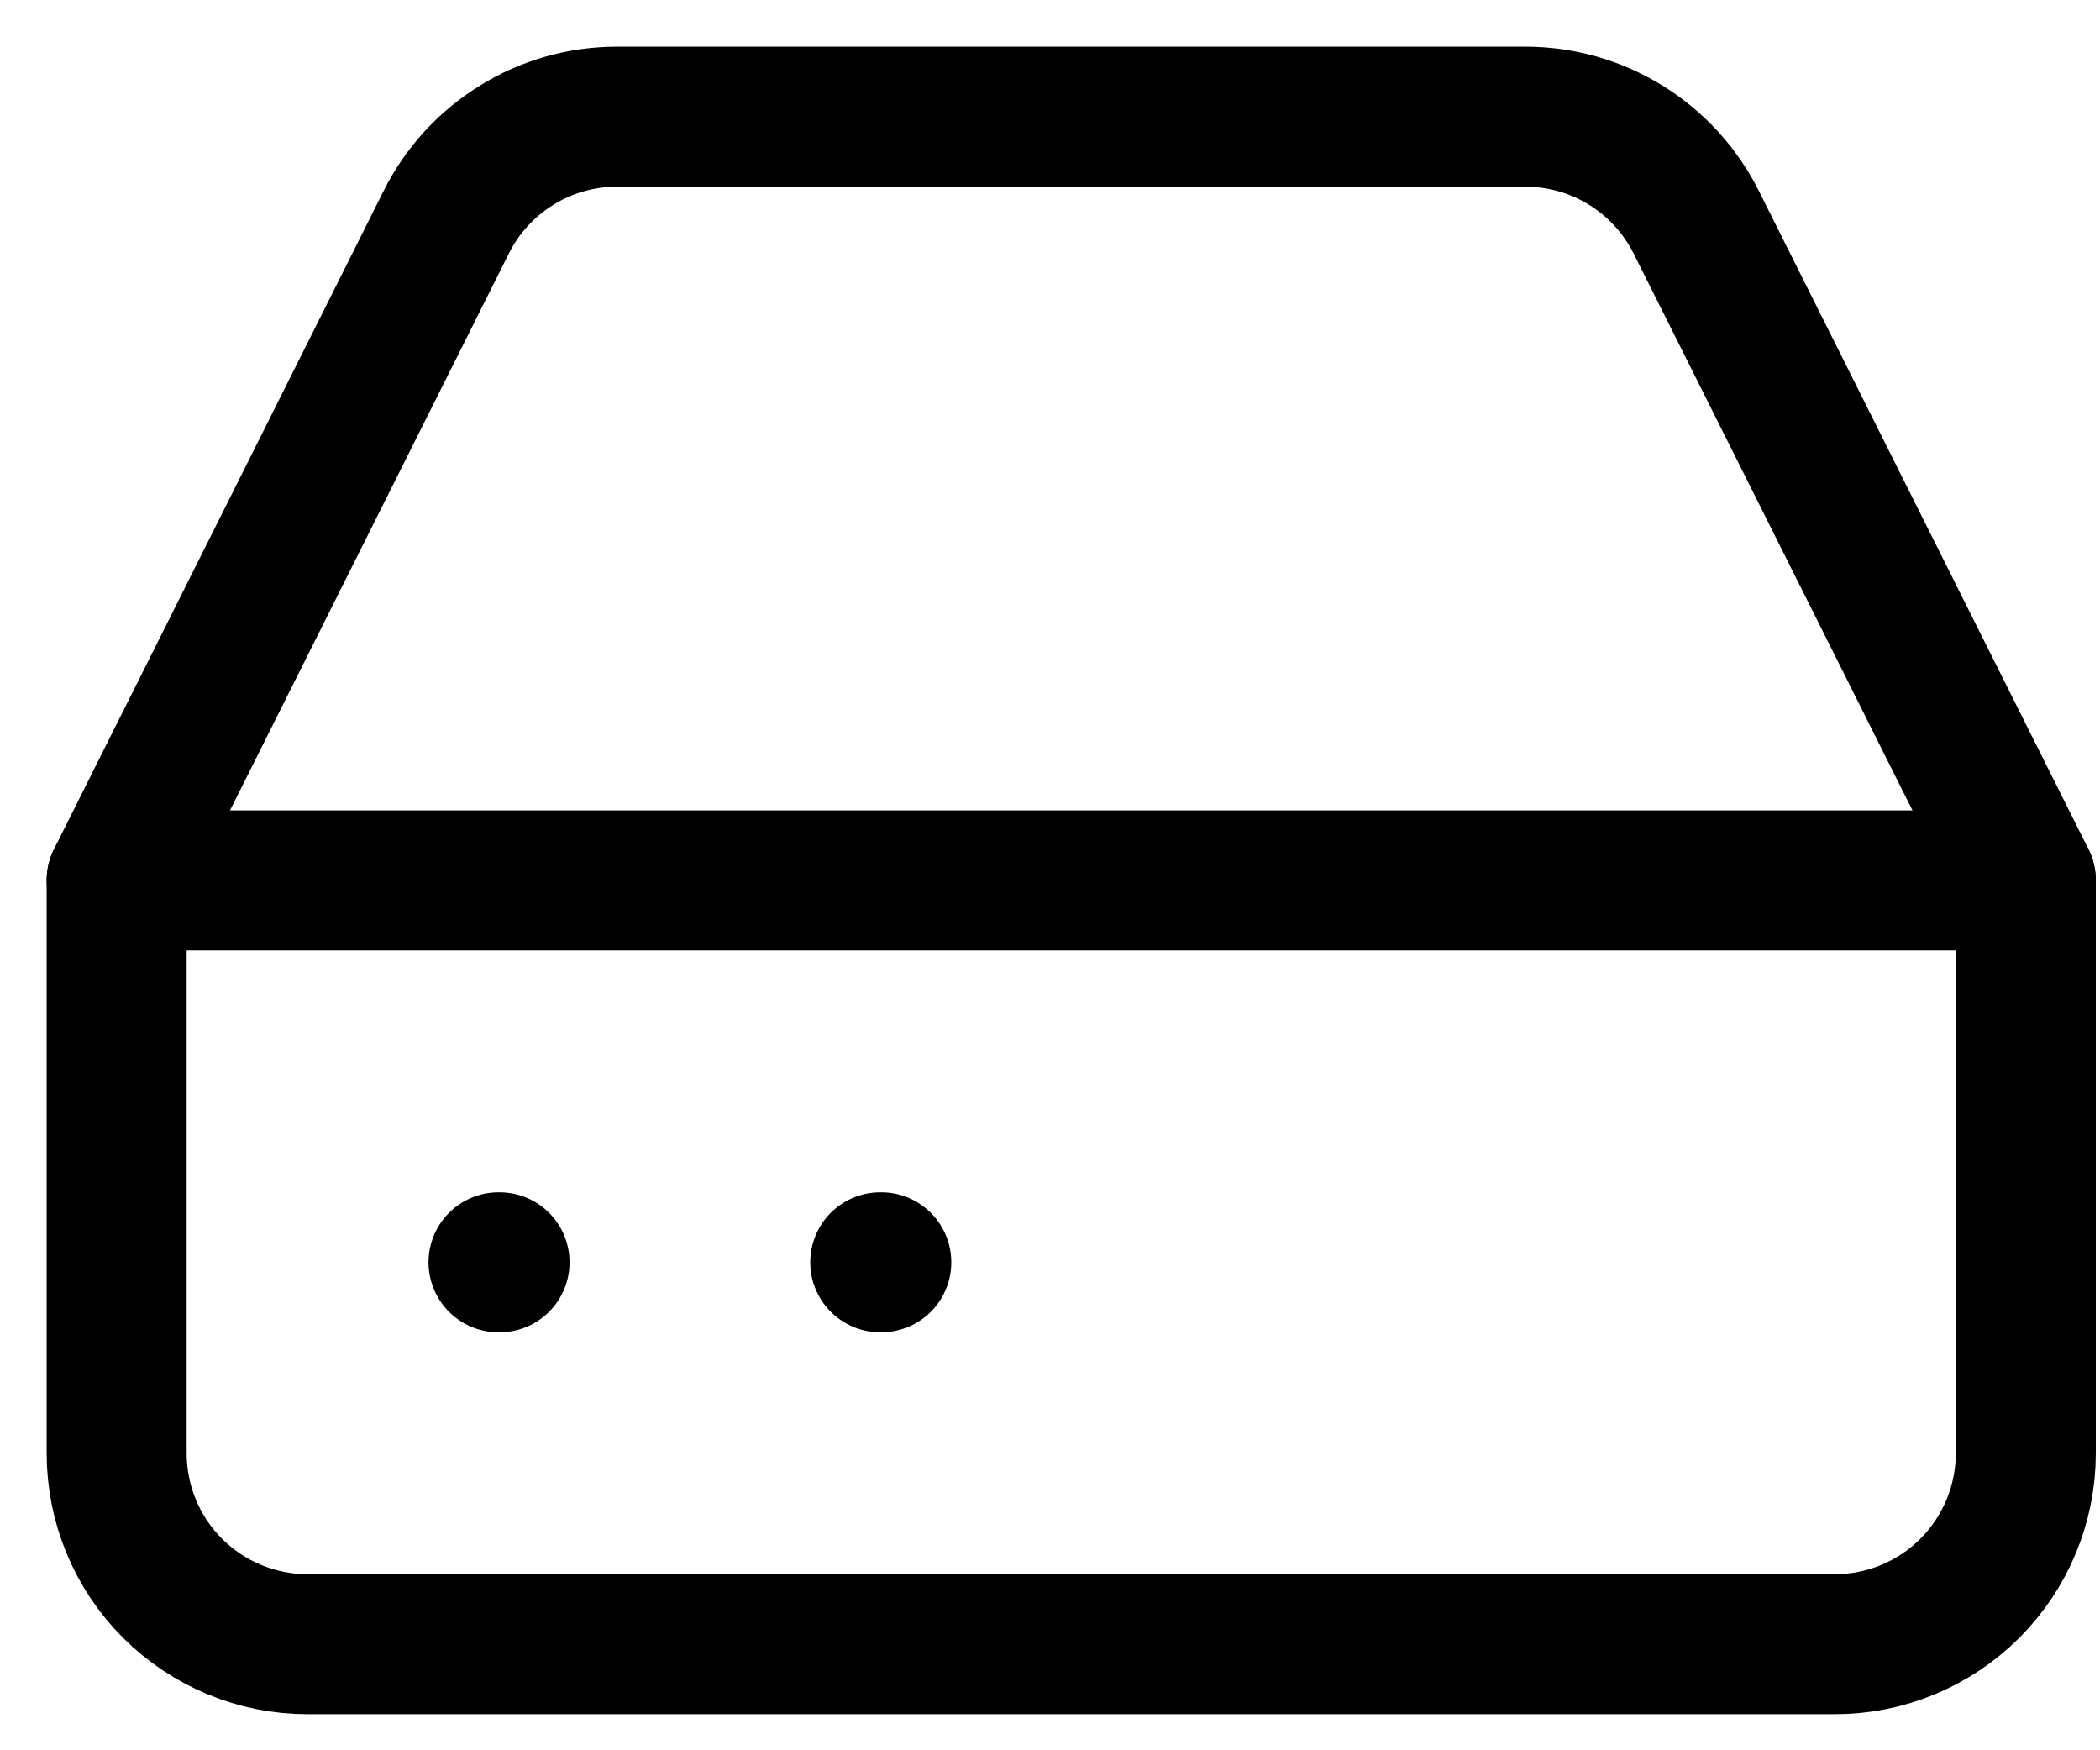
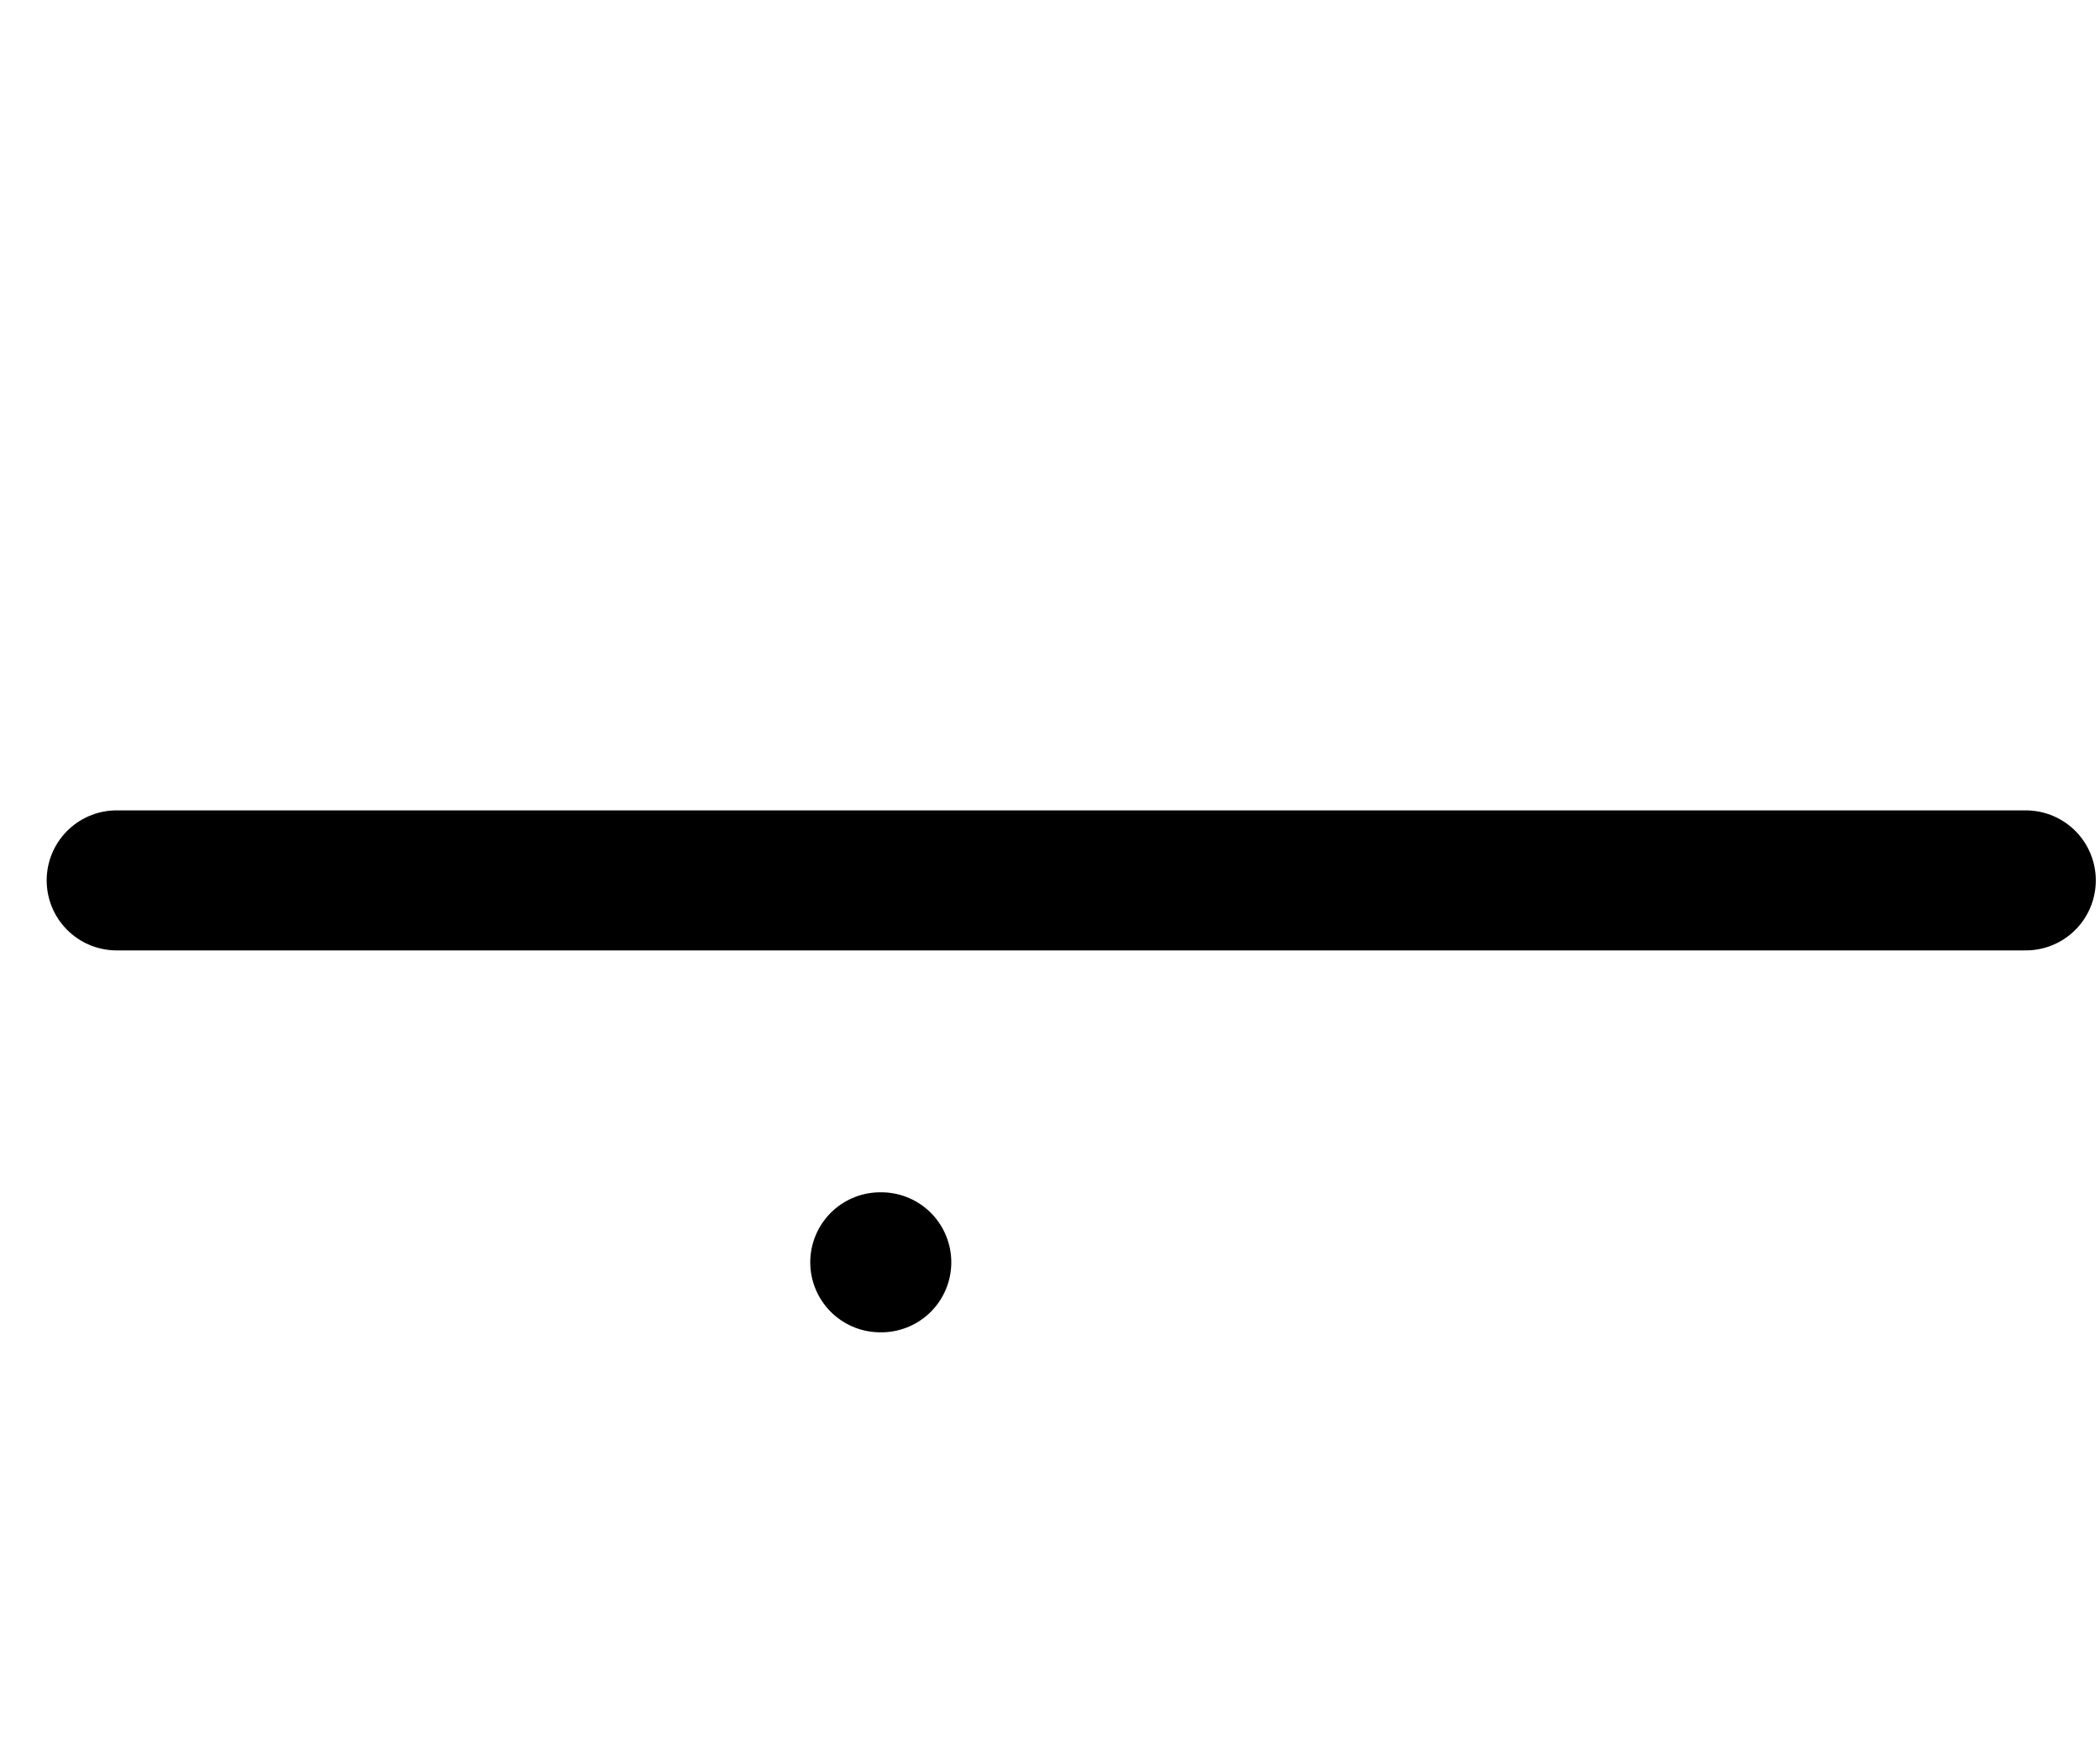
<svg xmlns="http://www.w3.org/2000/svg" width="18" height="15" viewBox="0 0 18 15" fill="none">
  <path d="M17.364 7.545H1" stroke="black" stroke-width="1.2" stroke-linecap="round" stroke-linejoin="round" />
-   <path d="M3.823 1.908L1 7.545V12.454C1 12.889 1.172 13.305 1.479 13.612C1.786 13.918 2.202 14.091 2.636 14.091H15.727C16.161 14.091 16.578 13.918 16.884 13.612C17.191 13.305 17.364 12.889 17.364 12.454V7.545L14.541 1.908C14.405 1.636 14.197 1.406 13.938 1.246C13.679 1.085 13.381 1 13.076 1H5.287C4.983 1 4.684 1.085 4.426 1.246C4.167 1.406 3.958 1.636 3.823 1.908V1.908Z" stroke="black" stroke-width="1.2" stroke-linecap="round" stroke-linejoin="round" />
-   <path d="M4.273 10.818H4.282" stroke="black" stroke-width="1.2" stroke-linecap="round" stroke-linejoin="round" />
  <path d="M7.545 10.818H7.554" stroke="black" stroke-width="1.2" stroke-linecap="round" stroke-linejoin="round" />
</svg>